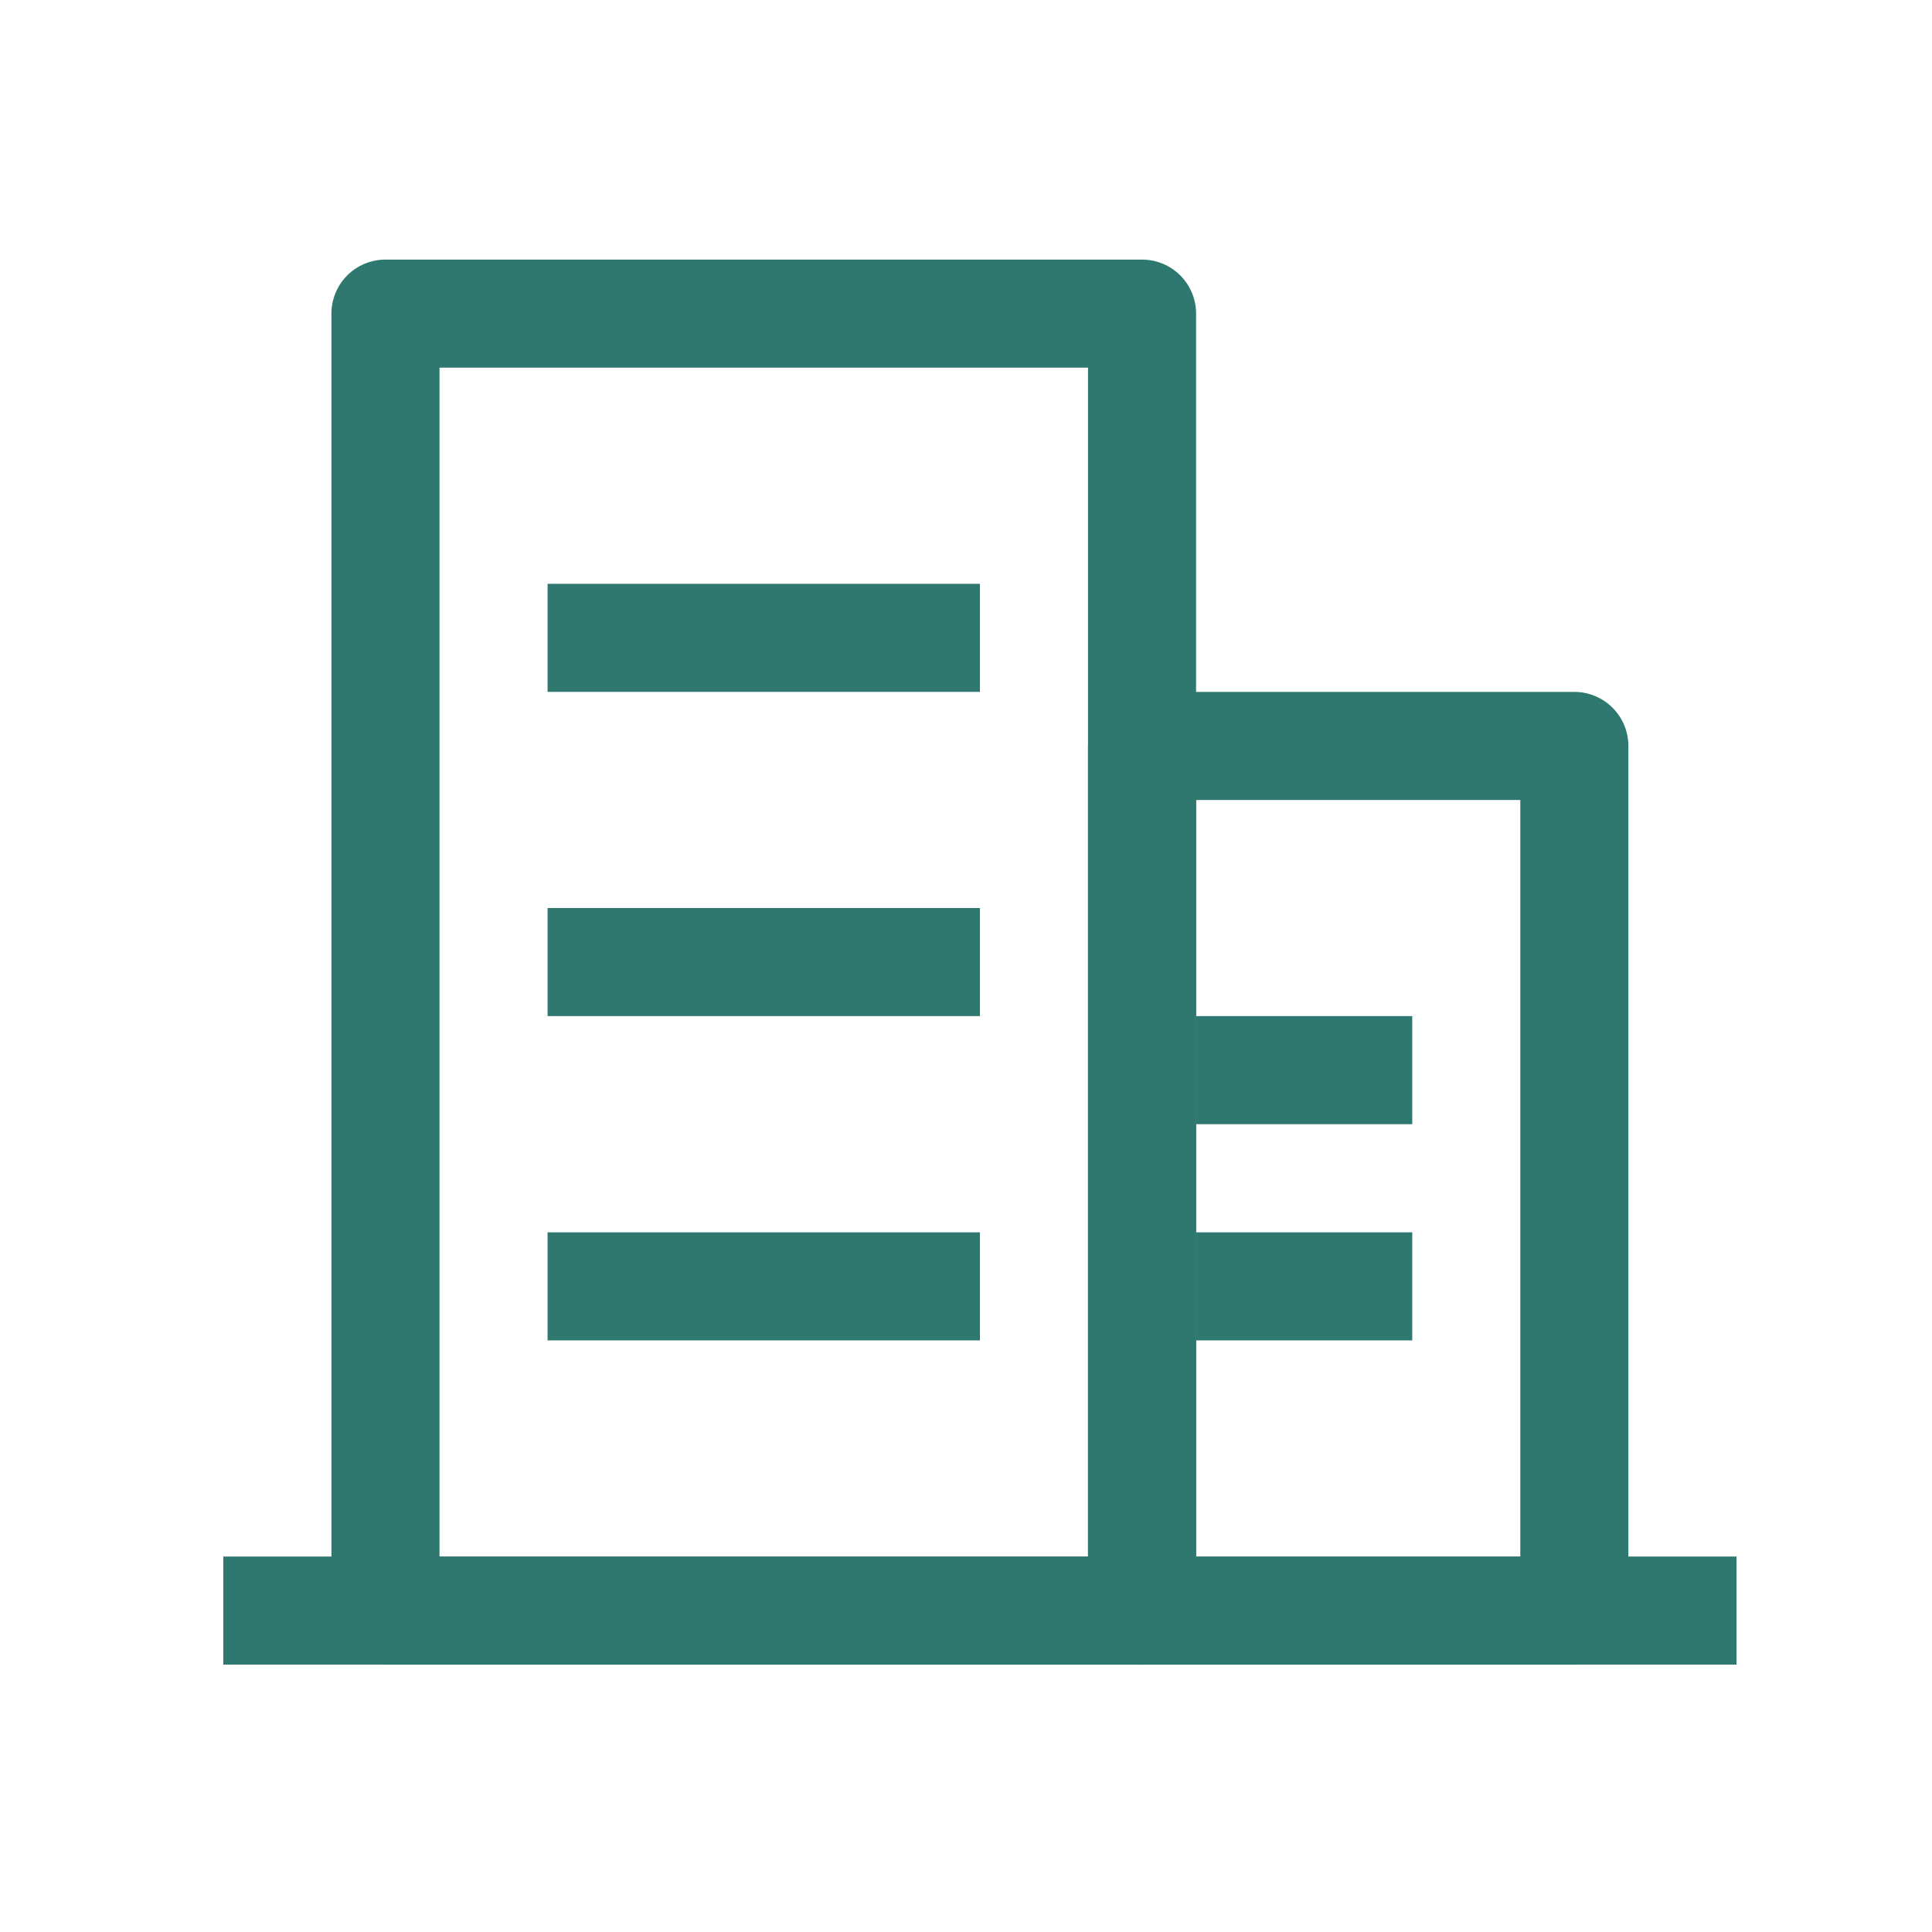
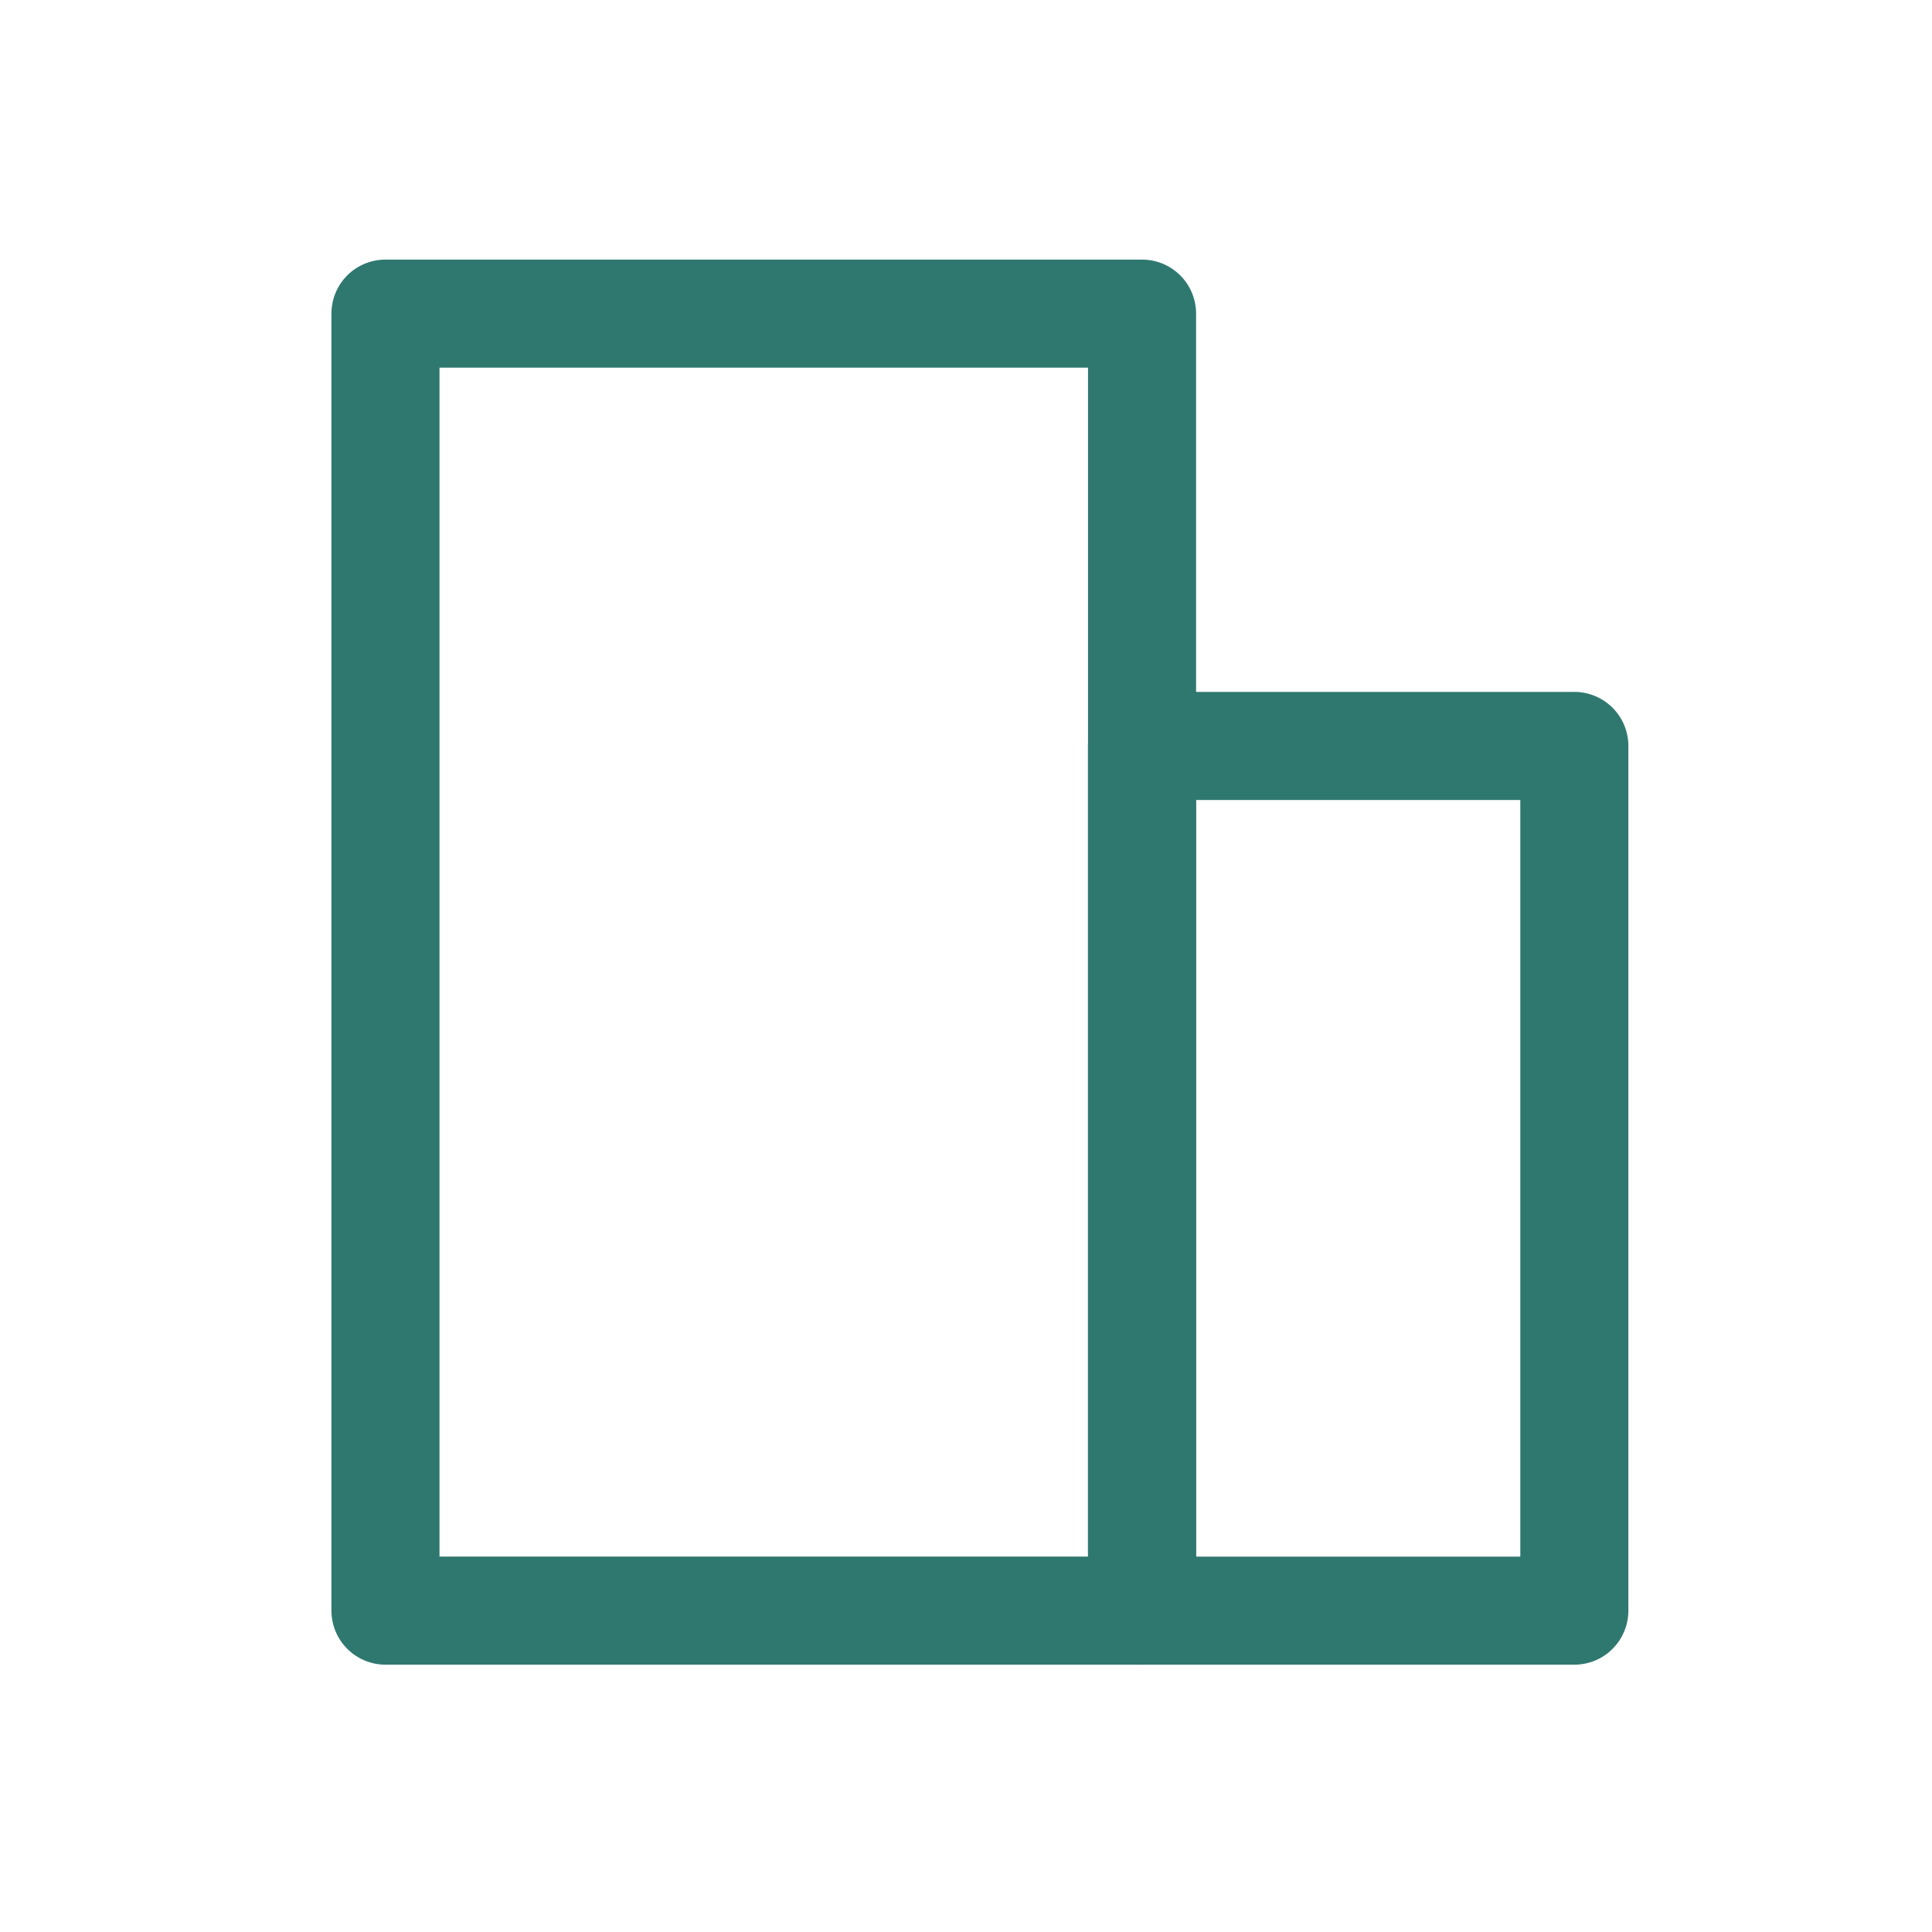
<svg xmlns="http://www.w3.org/2000/svg" width="33" height="33" viewBox="0 0 33 33" fill="none">
  <path d="M7.507 6.28V26.587H18.584V6.28H7.507ZM6.584 4.434H19.507C19.752 4.434 19.986 4.531 20.16 4.704C20.333 4.877 20.43 5.112 20.43 5.357V27.511C20.43 27.755 20.333 27.99 20.16 28.163C19.986 28.336 19.752 28.434 19.507 28.434H6.584C6.339 28.434 6.104 28.336 5.931 28.163C5.758 27.99 5.661 27.755 5.661 27.511V5.357C5.661 5.112 5.758 4.877 5.931 4.704C6.104 4.531 6.339 4.434 6.584 4.434Z" fill="#2F7870" />
-   <path d="M9.353 9.972H16.738V11.818H9.353V9.972ZM9.353 15.51H16.738V17.356H9.353V15.51ZM9.353 21.049H16.738V22.895H9.353V21.049ZM20.43 17.356H24.122V19.202H20.43V17.356ZM20.43 21.049H24.122V22.895H20.43V21.049ZM3.814 26.587H29.661V28.433H3.814V26.587Z" fill="#2F7870" />
  <path d="M20.43 13.665V26.588H25.968V13.665H20.43ZM19.507 11.818H26.891C27.136 11.818 27.371 11.916 27.544 12.089C27.717 12.262 27.814 12.497 27.814 12.741V27.511C27.814 27.756 27.717 27.99 27.544 28.163C27.371 28.337 27.136 28.434 26.891 28.434H19.507C19.262 28.434 19.027 28.337 18.854 28.163C18.681 27.99 18.584 27.756 18.584 27.511V12.741C18.584 12.497 18.681 12.262 18.854 12.089C19.027 11.916 19.262 11.818 19.507 11.818Z" fill="#2F7870" />
</svg>